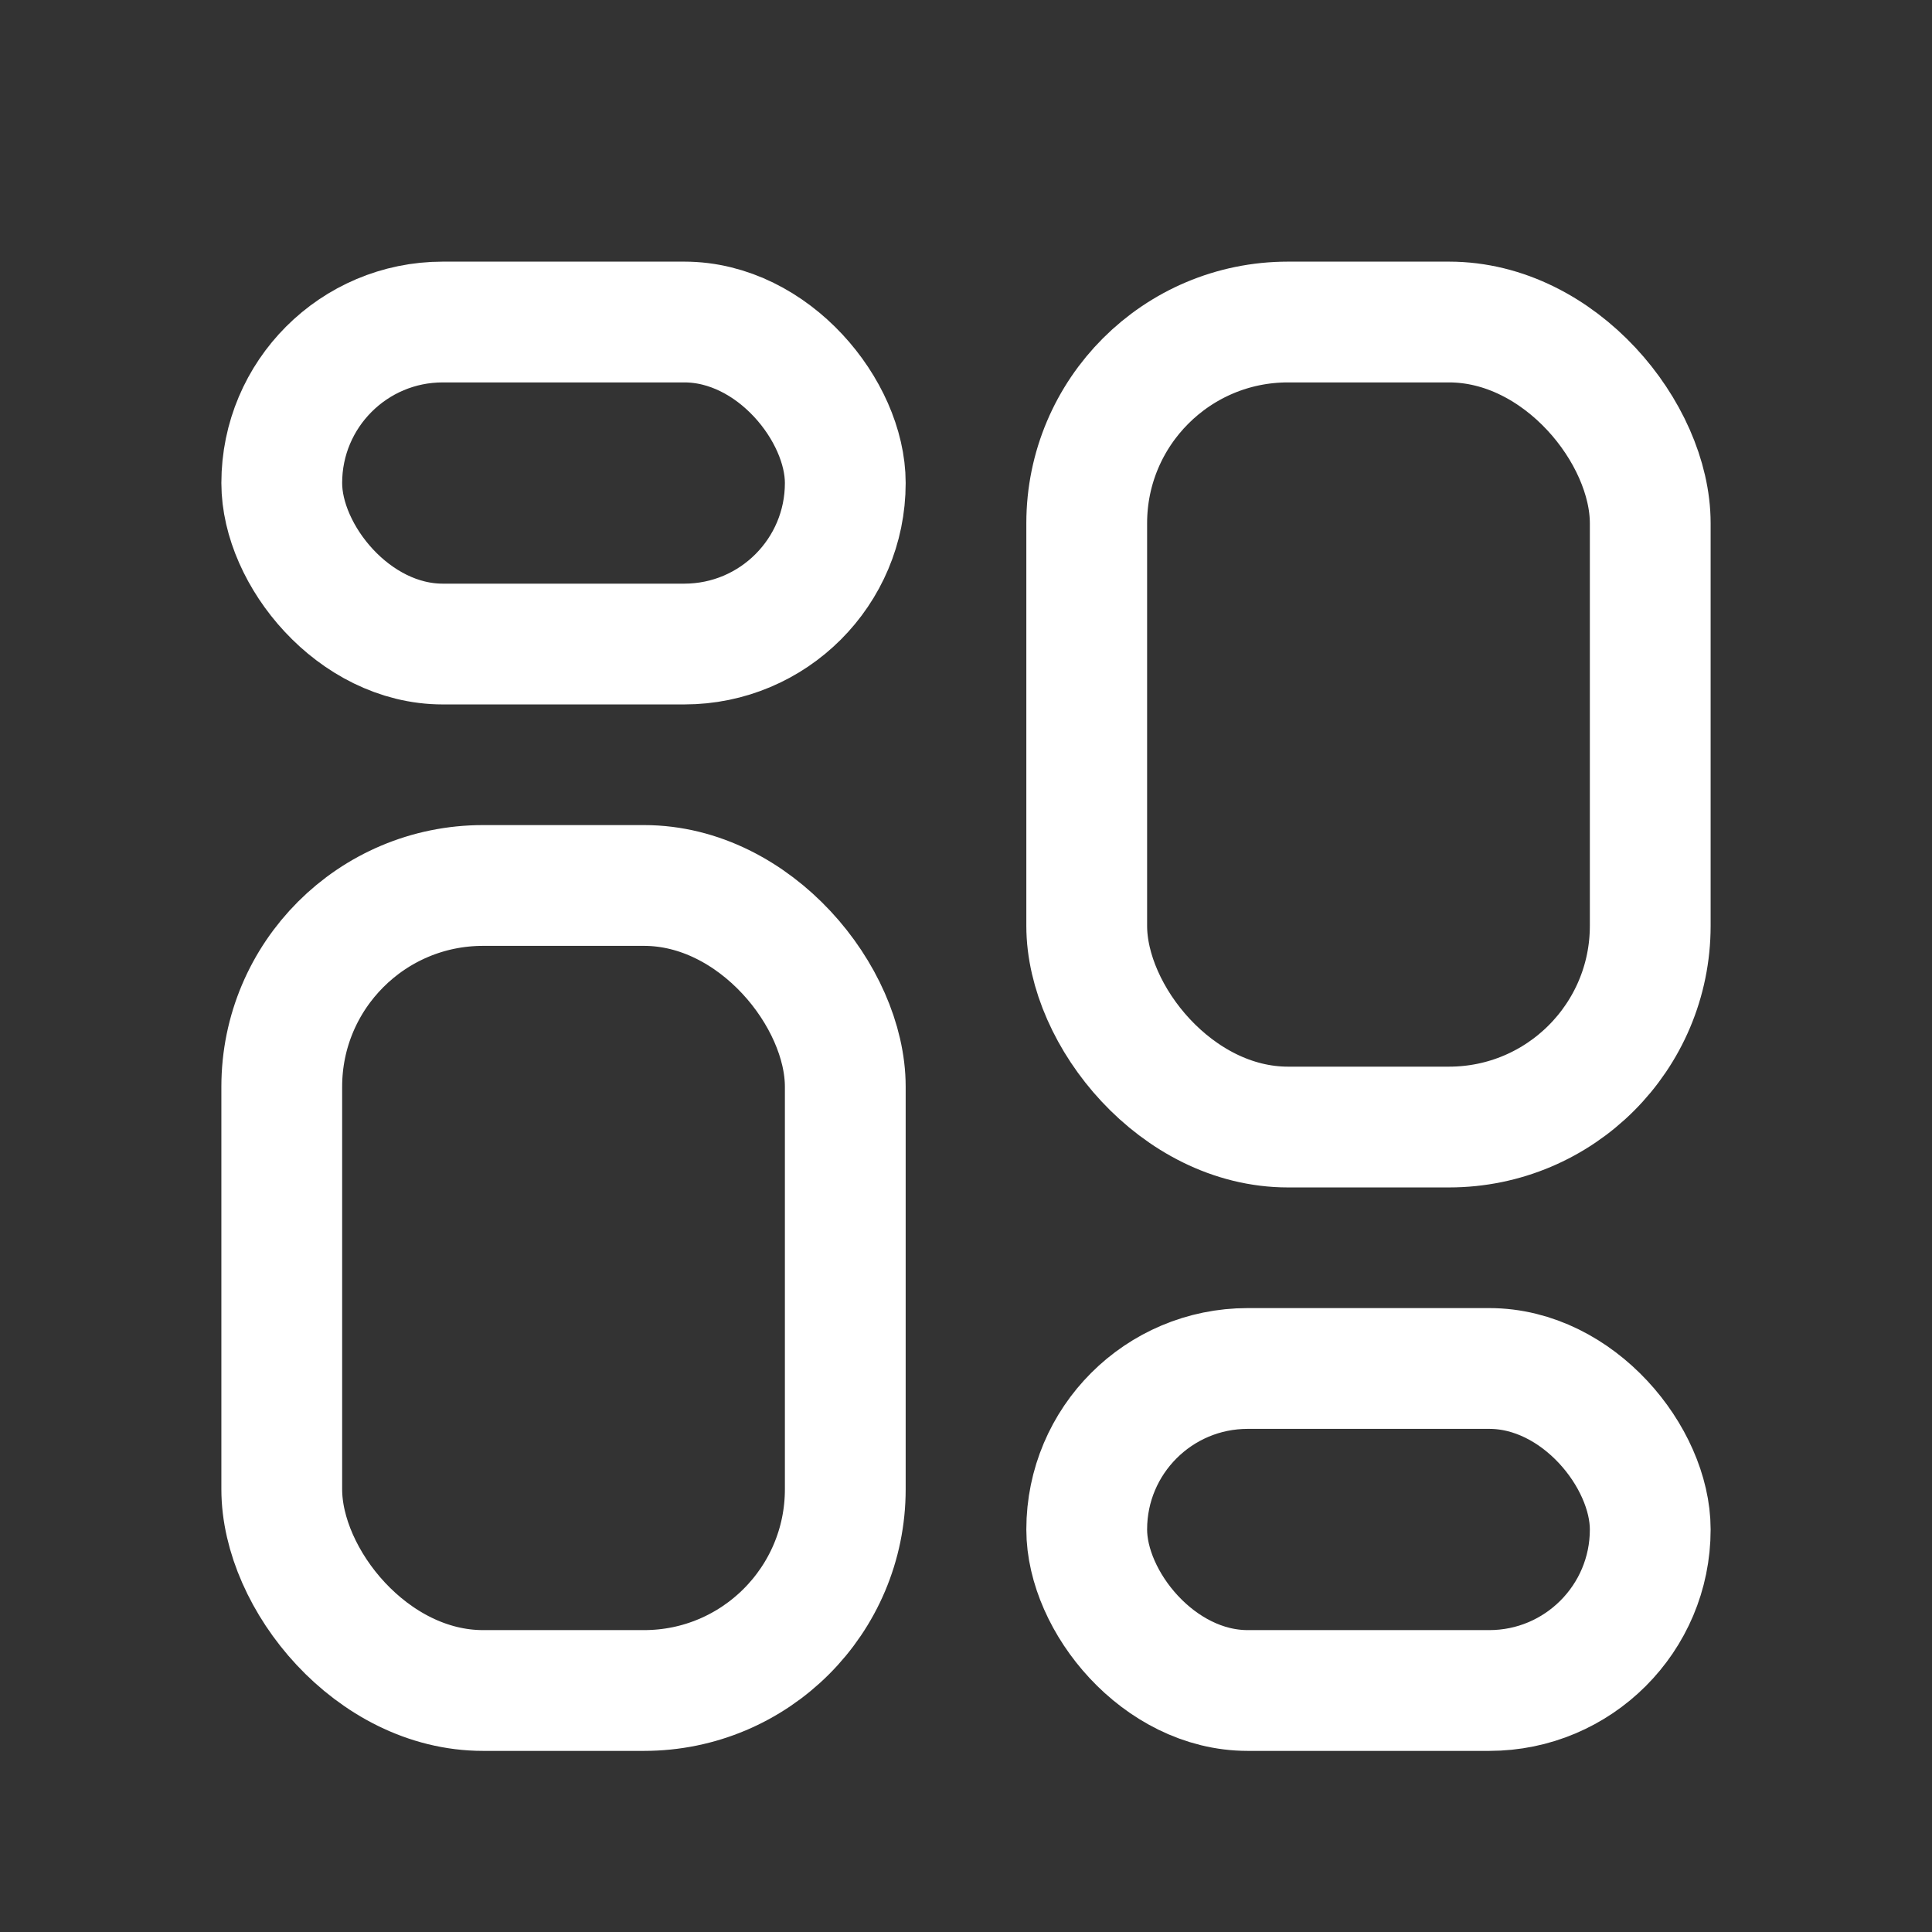
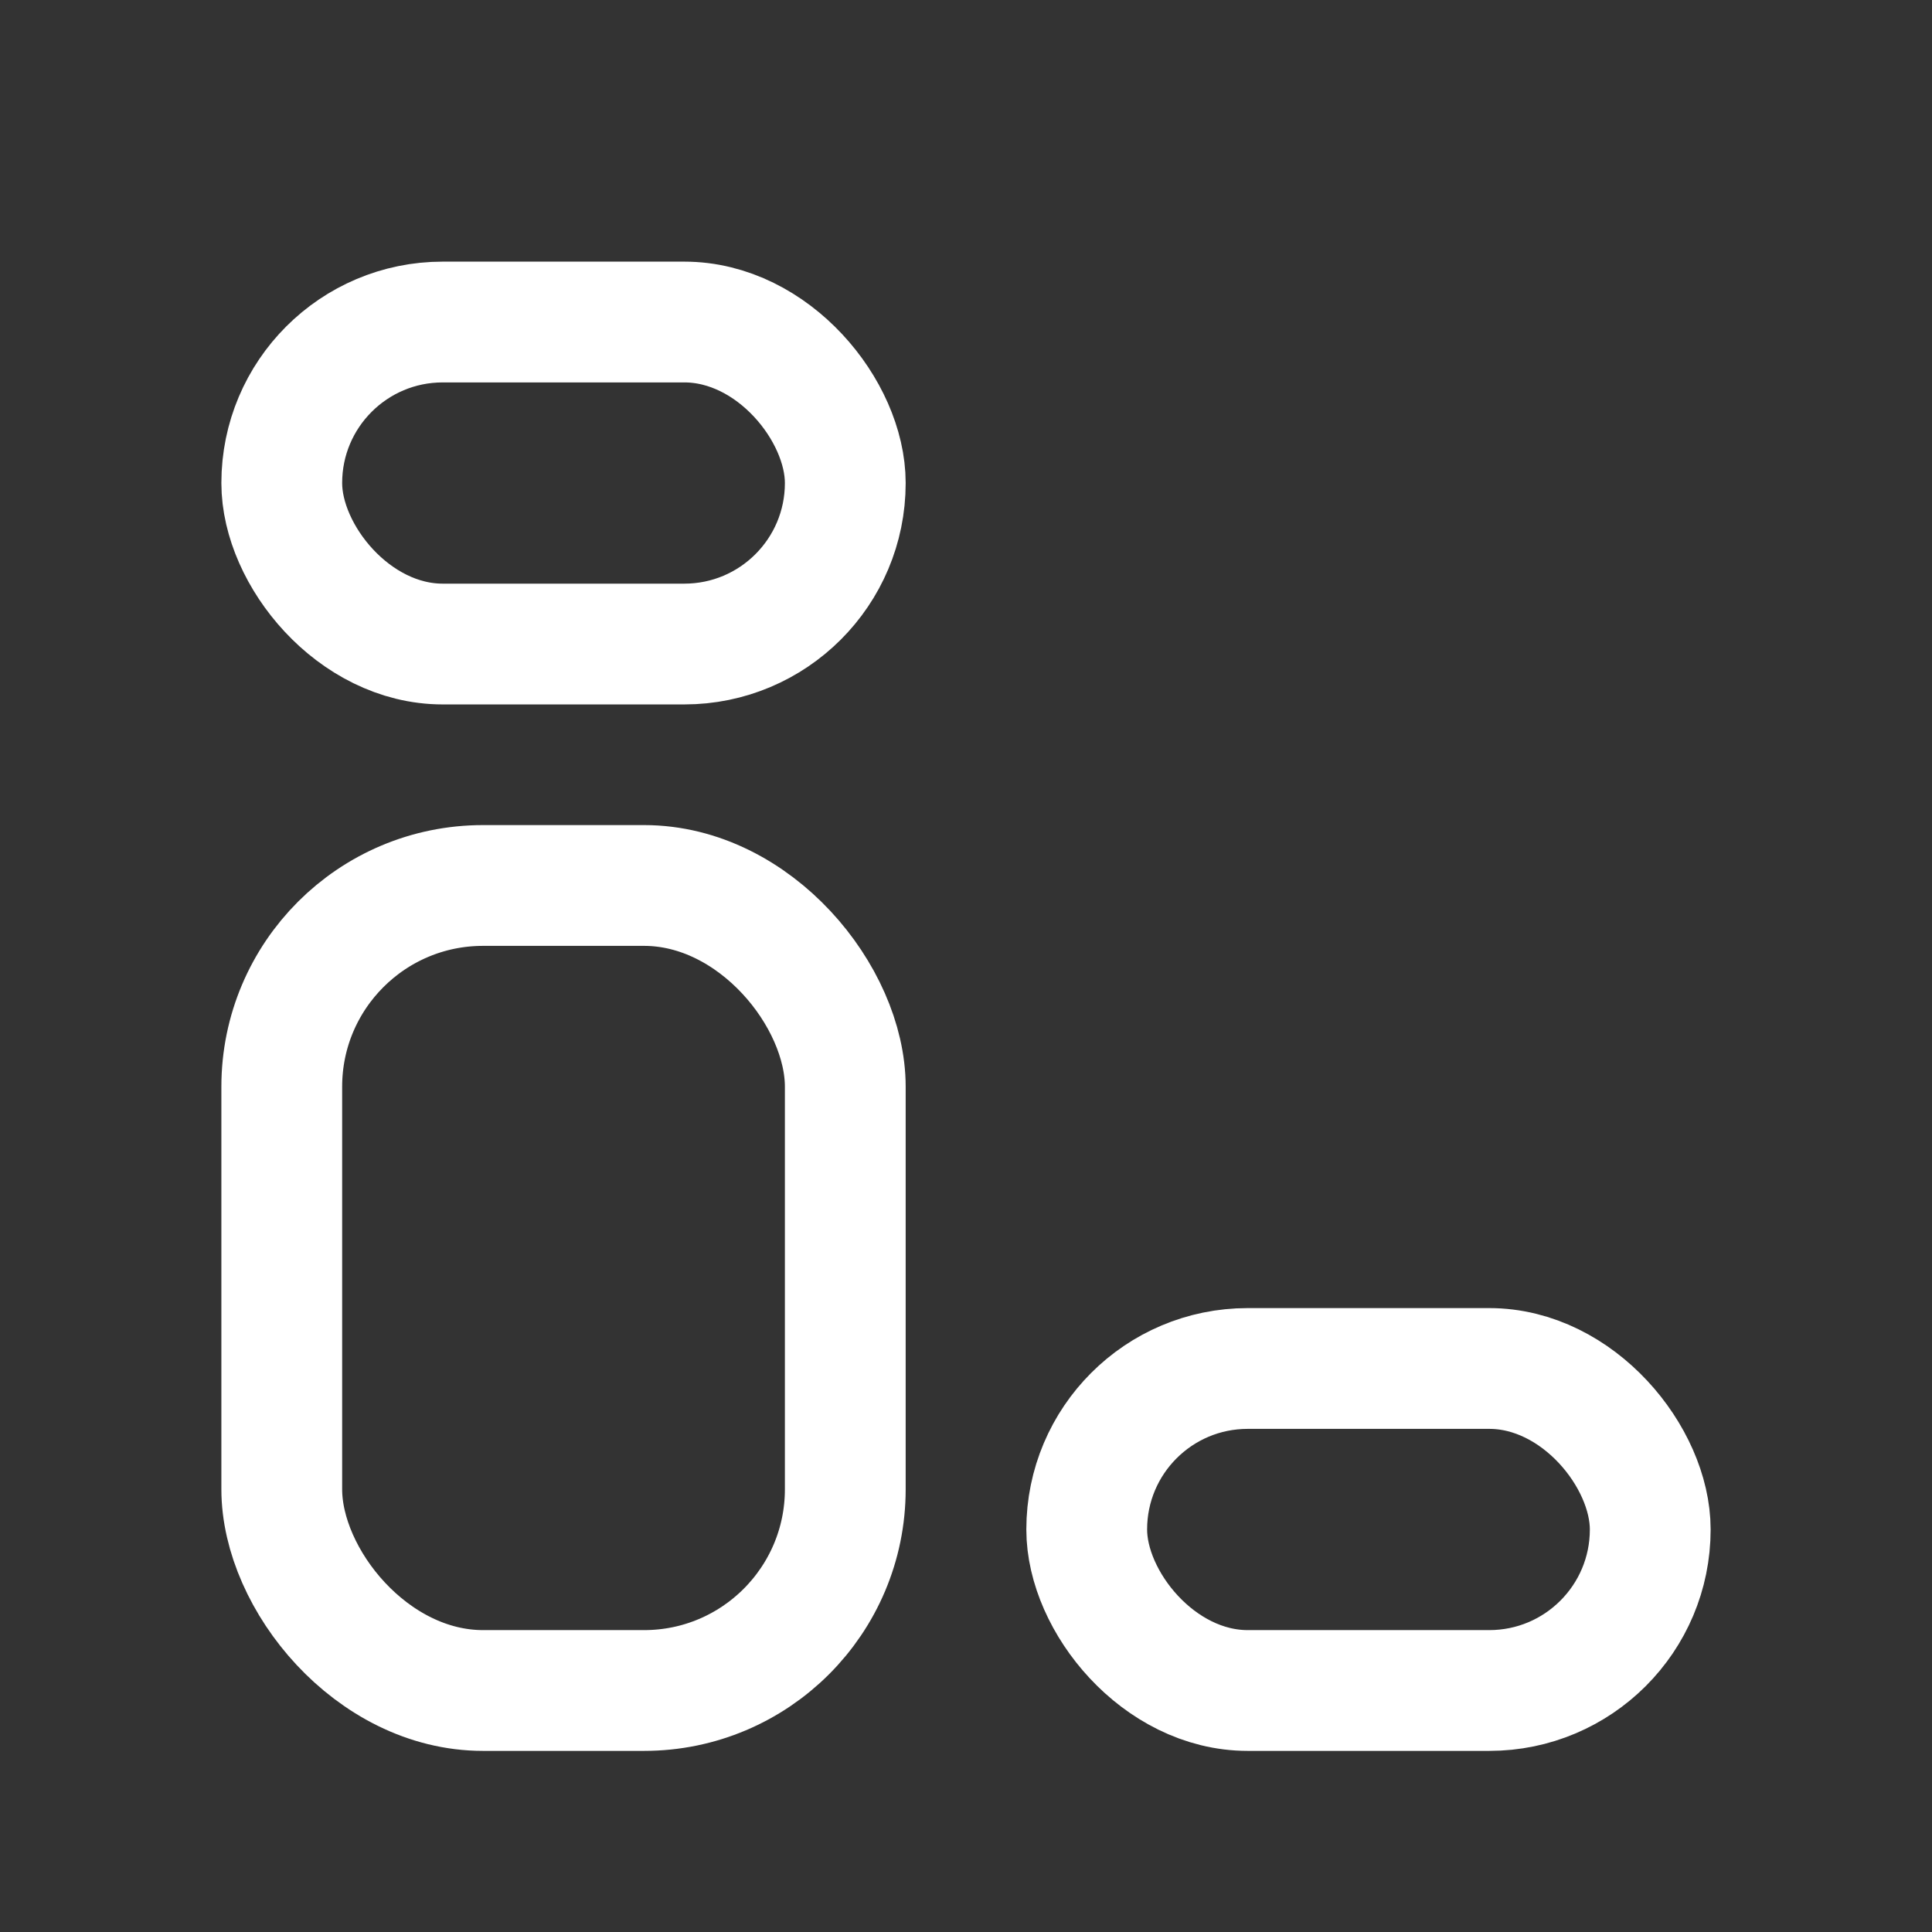
<svg xmlns="http://www.w3.org/2000/svg" width="31" height="31" viewBox="0 0 31 31" fill="none">
  <rect x="0" y="0" width="31" height="31" fill="#333333" stroke="none" />
  <rect x="4.521" y="5.167" width="9.042" height="5.167" rx="2.583" stroke="white" stroke-width="1.938" />
  <rect x="4.521" y="14.208" width="9.042" height="12.917" rx="3.229" stroke="white" stroke-width="1.938" />
-   <rect x="17.437" y="5.167" width="9.042" height="12.917" rx="3.229" stroke="white" stroke-width="1.938" />
  <rect x="17.437" y="21.958" width="9.042" height="5.167" rx="2.583" stroke="white" stroke-width="1.938" />
</svg>